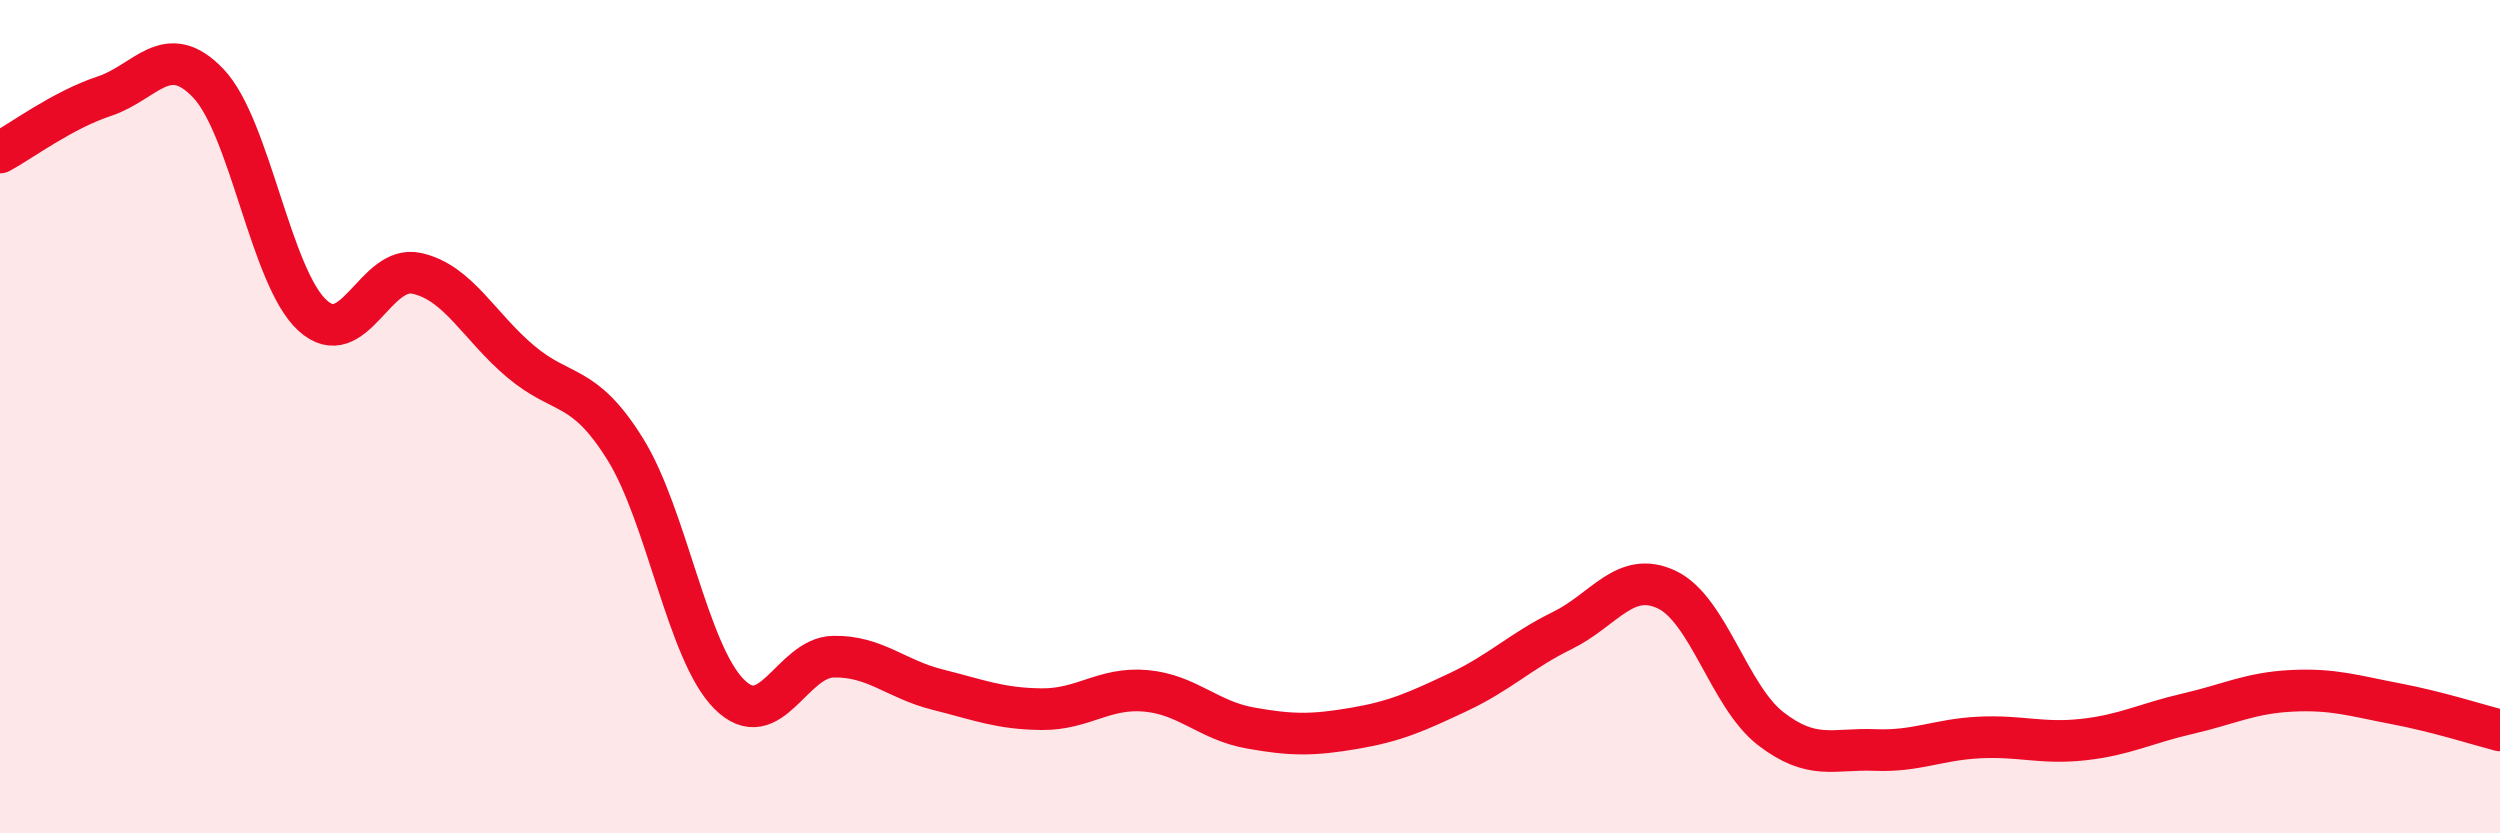
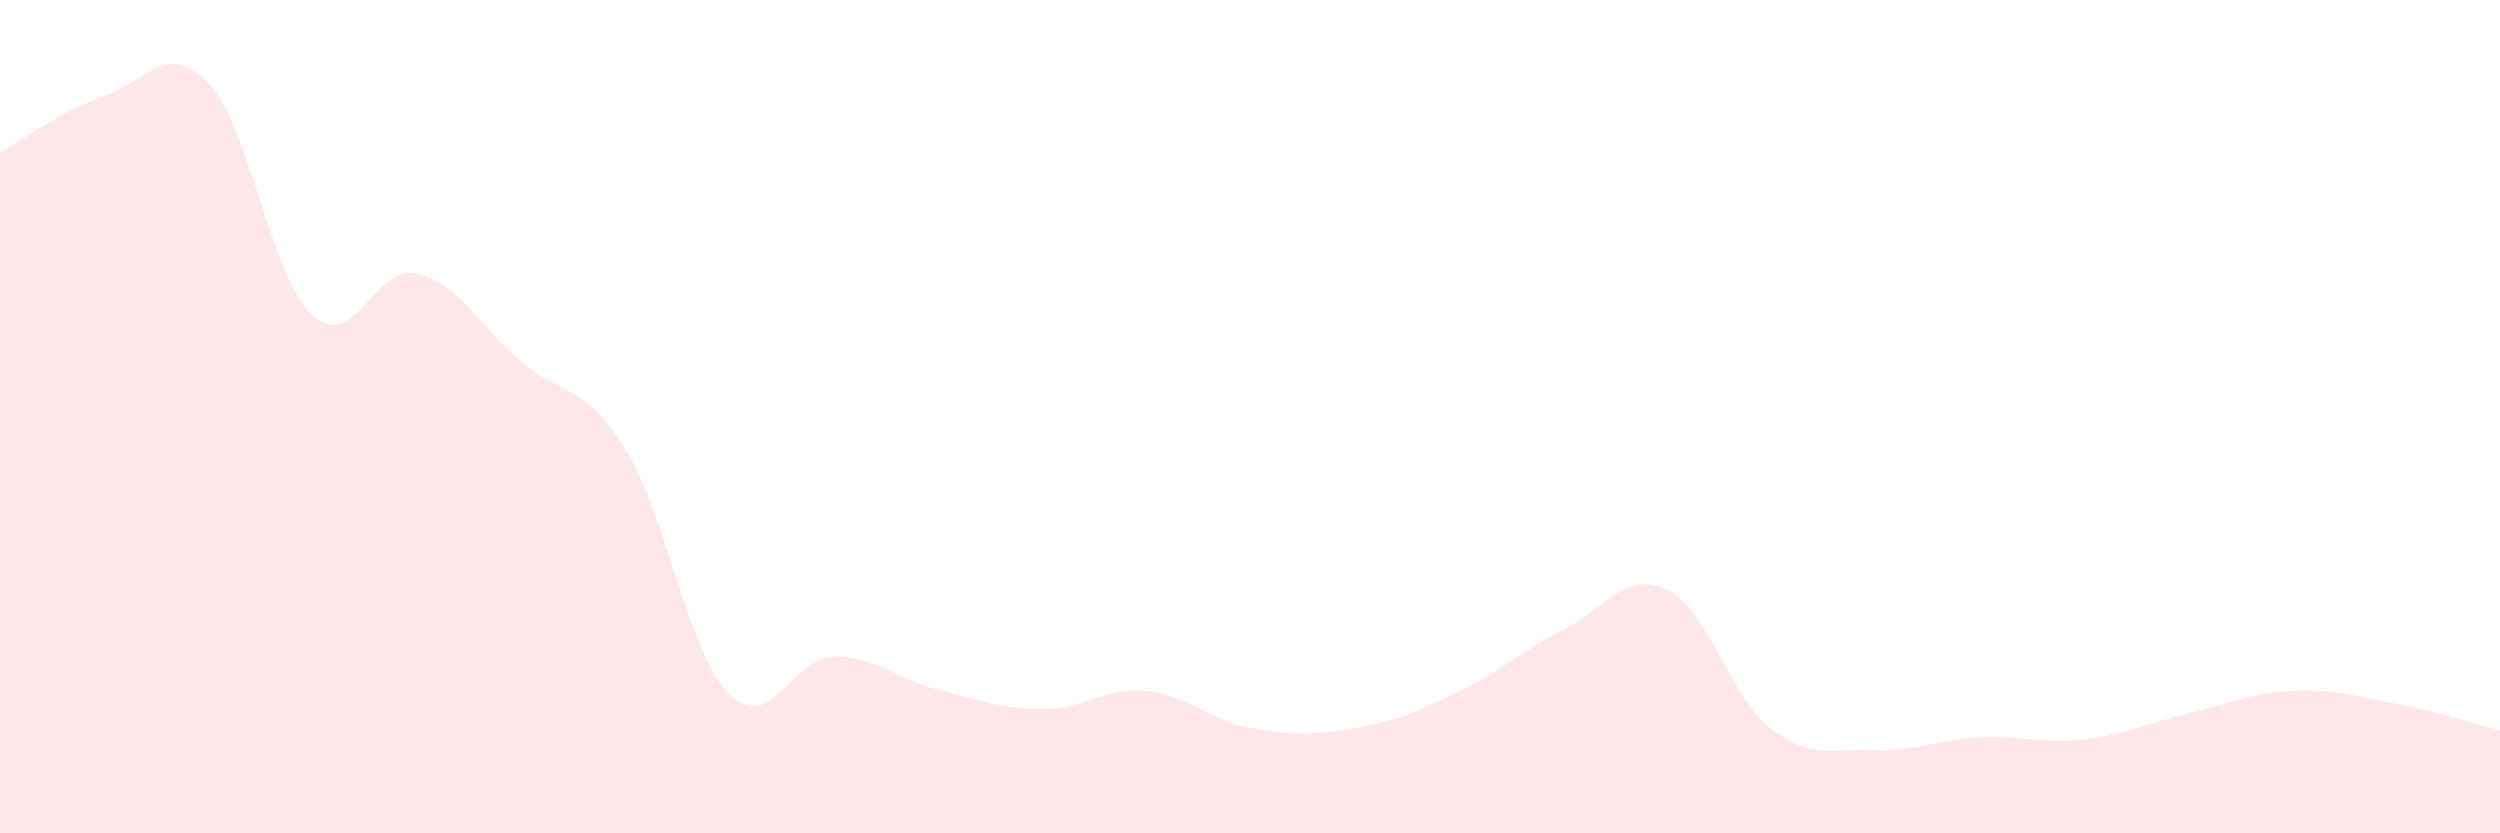
<svg xmlns="http://www.w3.org/2000/svg" width="60" height="20" viewBox="0 0 60 20">
  <path d="M 0,3.66 C 0.5,3.39 1.5,2.64 2.5,2.31 C 3.5,1.98 4,0.95 5,2 C 6,3.05 6.5,6.66 7.5,7.57 C 8.5,8.48 9,6.34 10,6.56 C 11,6.78 11.5,7.84 12.5,8.68 C 13.5,9.52 14,9.17 15,10.77 C 16,12.37 16.5,15.66 17.5,16.66 C 18.5,17.66 19,15.78 20,15.76 C 21,15.74 21.5,16.3 22.5,16.55 C 23.5,16.8 24,17.01 25,17.02 C 26,17.03 26.5,16.49 27.5,16.58 C 28.5,16.67 29,17.29 30,17.47 C 31,17.65 31.5,17.65 32.5,17.48 C 33.5,17.31 34,17.08 35,16.61 C 36,16.14 36.5,15.62 37.5,15.13 C 38.5,14.64 39,13.68 40,14.15 C 41,14.62 41.5,16.72 42.5,17.49 C 43.5,18.26 44,17.96 45,18 C 46,18.04 46.5,17.75 47.5,17.7 C 48.5,17.65 49,17.86 50,17.75 C 51,17.64 51.5,17.36 52.5,17.13 C 53.5,16.9 54,16.63 55,16.58 C 56,16.53 56.5,16.7 57.5,16.89 C 58.5,17.08 59.5,17.4 60,17.53L60 20L0 20Z" fill="#EB0A25" opacity="0.1" stroke-linecap="round" stroke-linejoin="round" />
-   <path d="M 0,3.66 C 0.5,3.39 1.5,2.64 2.5,2.31 C 3.5,1.98 4,0.95 5,2 C 6,3.05 6.5,6.66 7.5,7.57 C 8.5,8.48 9,6.34 10,6.56 C 11,6.78 11.5,7.84 12.5,8.68 C 13.5,9.52 14,9.17 15,10.77 C 16,12.37 16.5,15.66 17.5,16.66 C 18.5,17.66 19,15.78 20,15.76 C 21,15.74 21.5,16.3 22.5,16.55 C 23.5,16.8 24,17.01 25,17.02 C 26,17.03 26.5,16.49 27.5,16.58 C 28.5,16.67 29,17.29 30,17.47 C 31,17.65 31.5,17.65 32.5,17.48 C 33.5,17.31 34,17.08 35,16.61 C 36,16.14 36.5,15.62 37.5,15.13 C 38.5,14.64 39,13.68 40,14.15 C 41,14.62 41.5,16.72 42.5,17.49 C 43.5,18.26 44,17.96 45,18 C 46,18.04 46.5,17.75 47.5,17.7 C 48.5,17.65 49,17.86 50,17.75 C 51,17.64 51.5,17.36 52.5,17.13 C 53.5,16.9 54,16.63 55,16.58 C 56,16.53 56.5,16.7 57.5,16.89 C 58.5,17.08 59.5,17.4 60,17.53" stroke="#EB0A25" stroke-width="1" fill="none" stroke-linecap="round" stroke-linejoin="round" />
</svg>